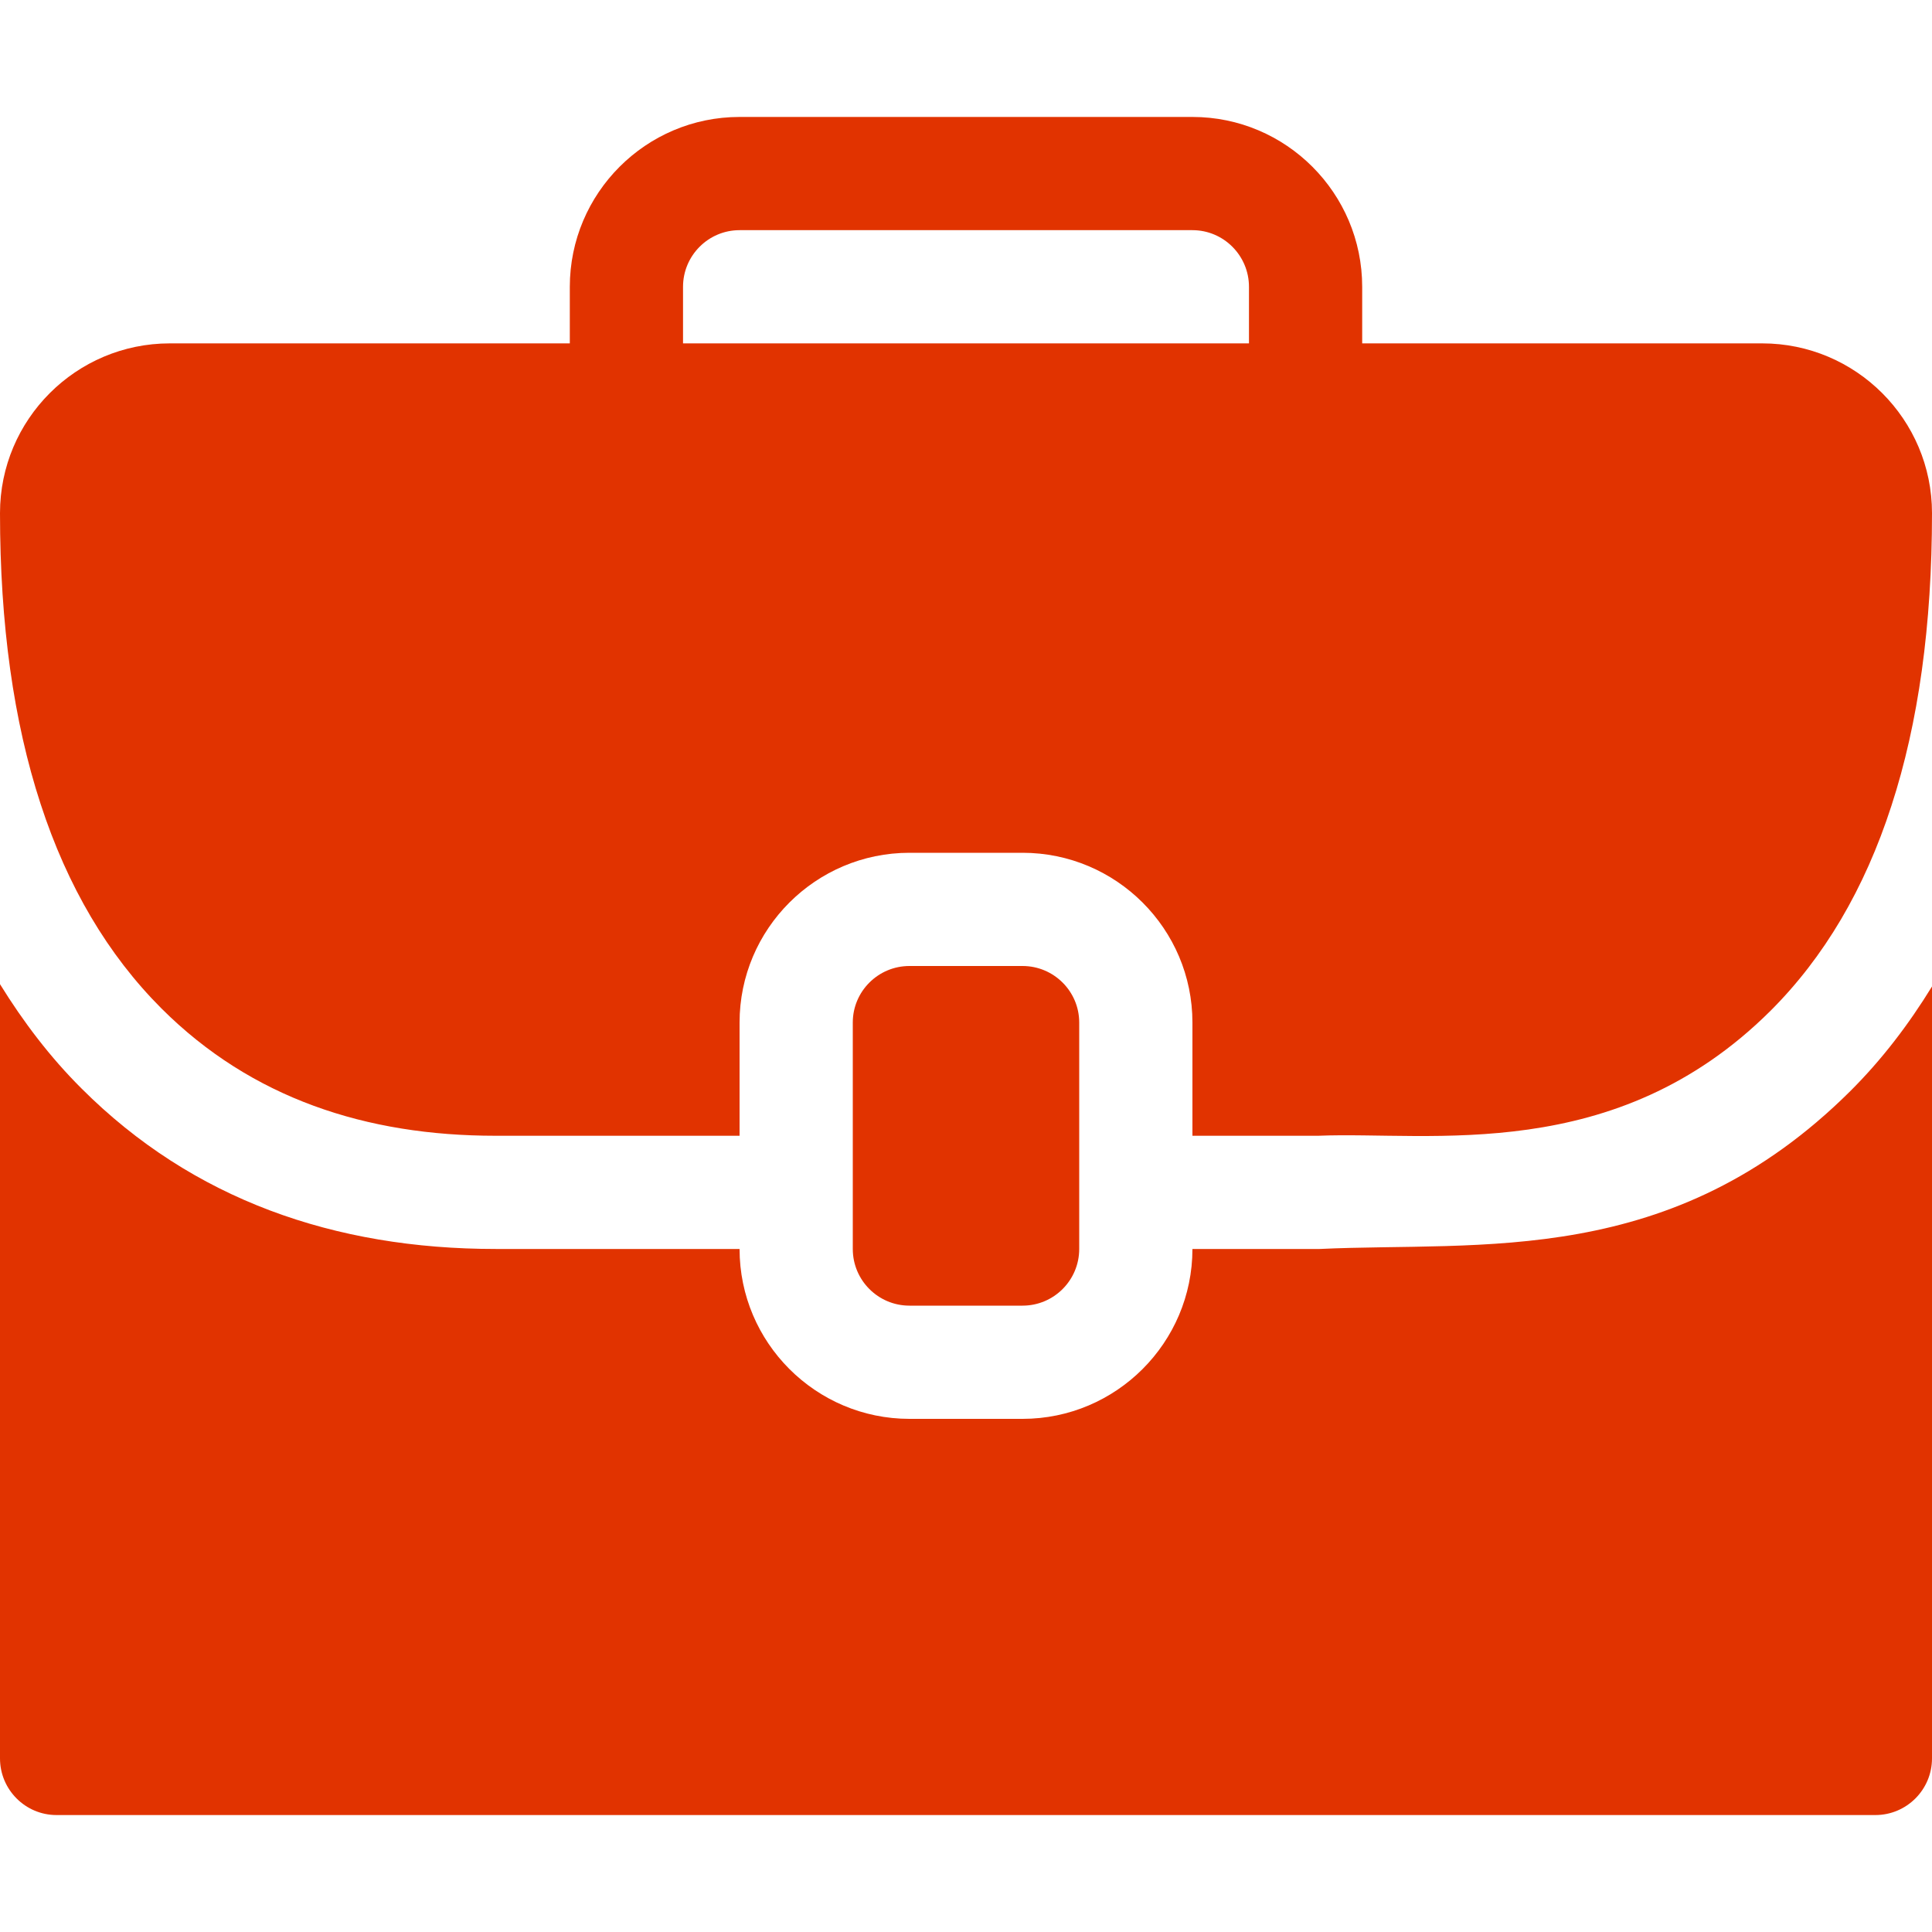
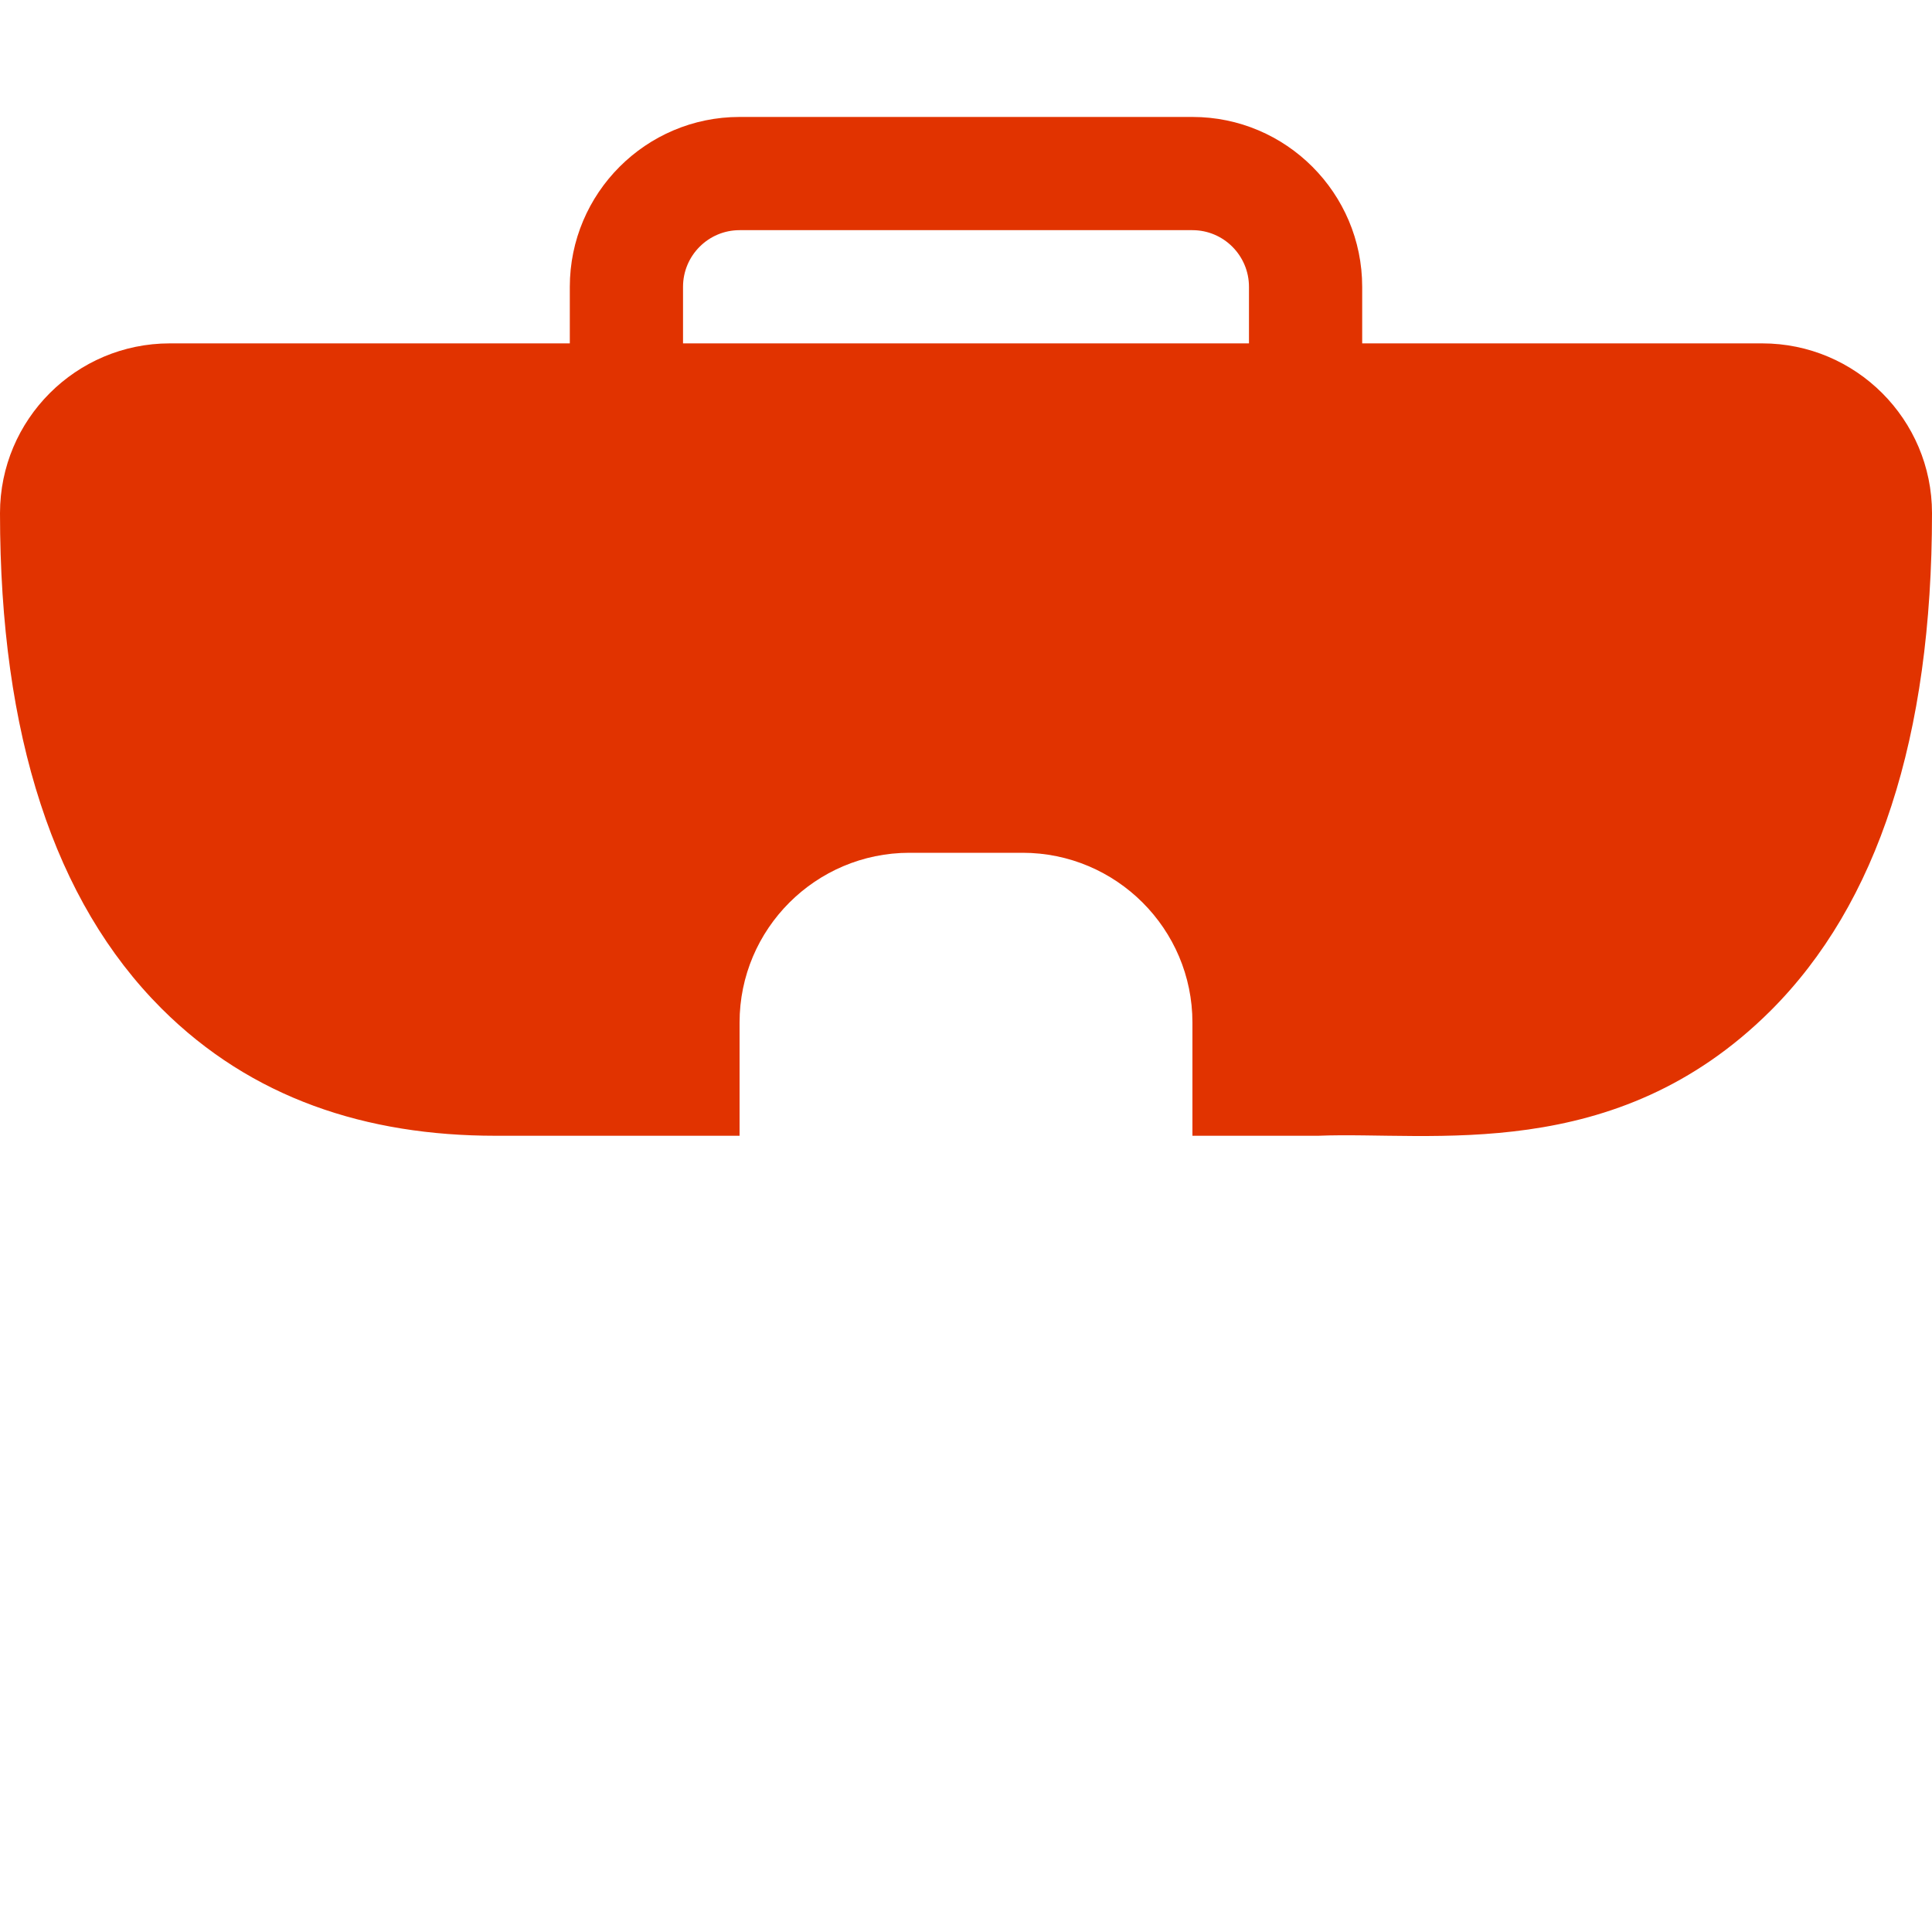
<svg xmlns="http://www.w3.org/2000/svg" width="15" height="15" viewBox="0 0 15 15" fill="none">
  <g clip-path="url(#clip0_871_70825)">
-     <path d="M7.939 10.137C8.182 10.137 8.379 9.94 8.379 9.697V7.939C8.379 7.697 8.182 7.5 7.939 7.5H7.061C6.818 7.5 6.621 7.697 6.621 7.939V9.697C6.621 9.94 6.818 10.137 7.061 10.137H7.939Z" fill="#E13300" />
    <path d="M13.682 2.666H10.576C10.576 2.578 10.576 2.138 10.576 2.227C10.576 1.5 9.985 0.908 9.258 0.908C9.162 0.908 5.612 0.908 5.742 0.908C5.015 0.908 4.424 1.5 4.424 2.227C4.424 2.315 4.424 2.755 4.424 2.666H1.318C0.591 2.666 0 3.257 0 3.984C0 4.845 0.105 5.599 0.315 6.241C0.524 6.883 0.838 7.414 1.254 7.83C1.953 8.528 2.845 8.818 3.846 8.818H5.742C5.742 8.73 5.742 7.851 5.742 7.939C5.742 7.212 6.334 6.621 7.061 6.621C7.149 6.621 8.028 6.621 7.939 6.621C8.666 6.621 9.258 7.212 9.258 7.939C9.258 8.028 9.258 8.907 9.258 8.818H10.234C11.109 8.782 12.54 9.048 13.746 7.848C14.162 7.433 14.476 6.902 14.685 6.256C14.895 5.611 15 4.852 15 3.984C15 3.257 14.409 2.666 13.682 2.666ZM5.303 2.227C5.303 1.984 5.5 1.787 5.742 1.787H9.258C9.5 1.787 9.697 1.984 9.697 2.227C9.697 2.315 9.697 2.755 9.697 2.666H5.303C5.303 2.578 5.303 2.138 5.303 2.227Z" fill="#E13300" />
-     <path d="M10.246 9.697H9.258C9.258 10.424 8.666 11.016 7.939 11.016C7.851 11.016 6.972 11.016 7.061 11.016C6.334 11.016 5.742 10.424 5.742 9.697C5.642 9.697 3.741 9.697 3.849 9.697C2.596 9.697 1.495 9.313 0.633 8.451C0.389 8.208 0.181 7.934 0 7.641V13.652C0 13.895 0.197 14.092 0.439 14.092H14.56C14.803 14.092 15 13.895 15 13.652V7.659C14.817 7.957 14.608 8.23 14.366 8.471C12.979 9.85 11.503 9.638 10.246 9.697Z" fill="#E13300" />
  </g>
  <defs>
    <clipPath id="clip0_871_70825">
      <rect width="15" height="15" fill="white" />
    </clipPath>
  </defs>
</svg>